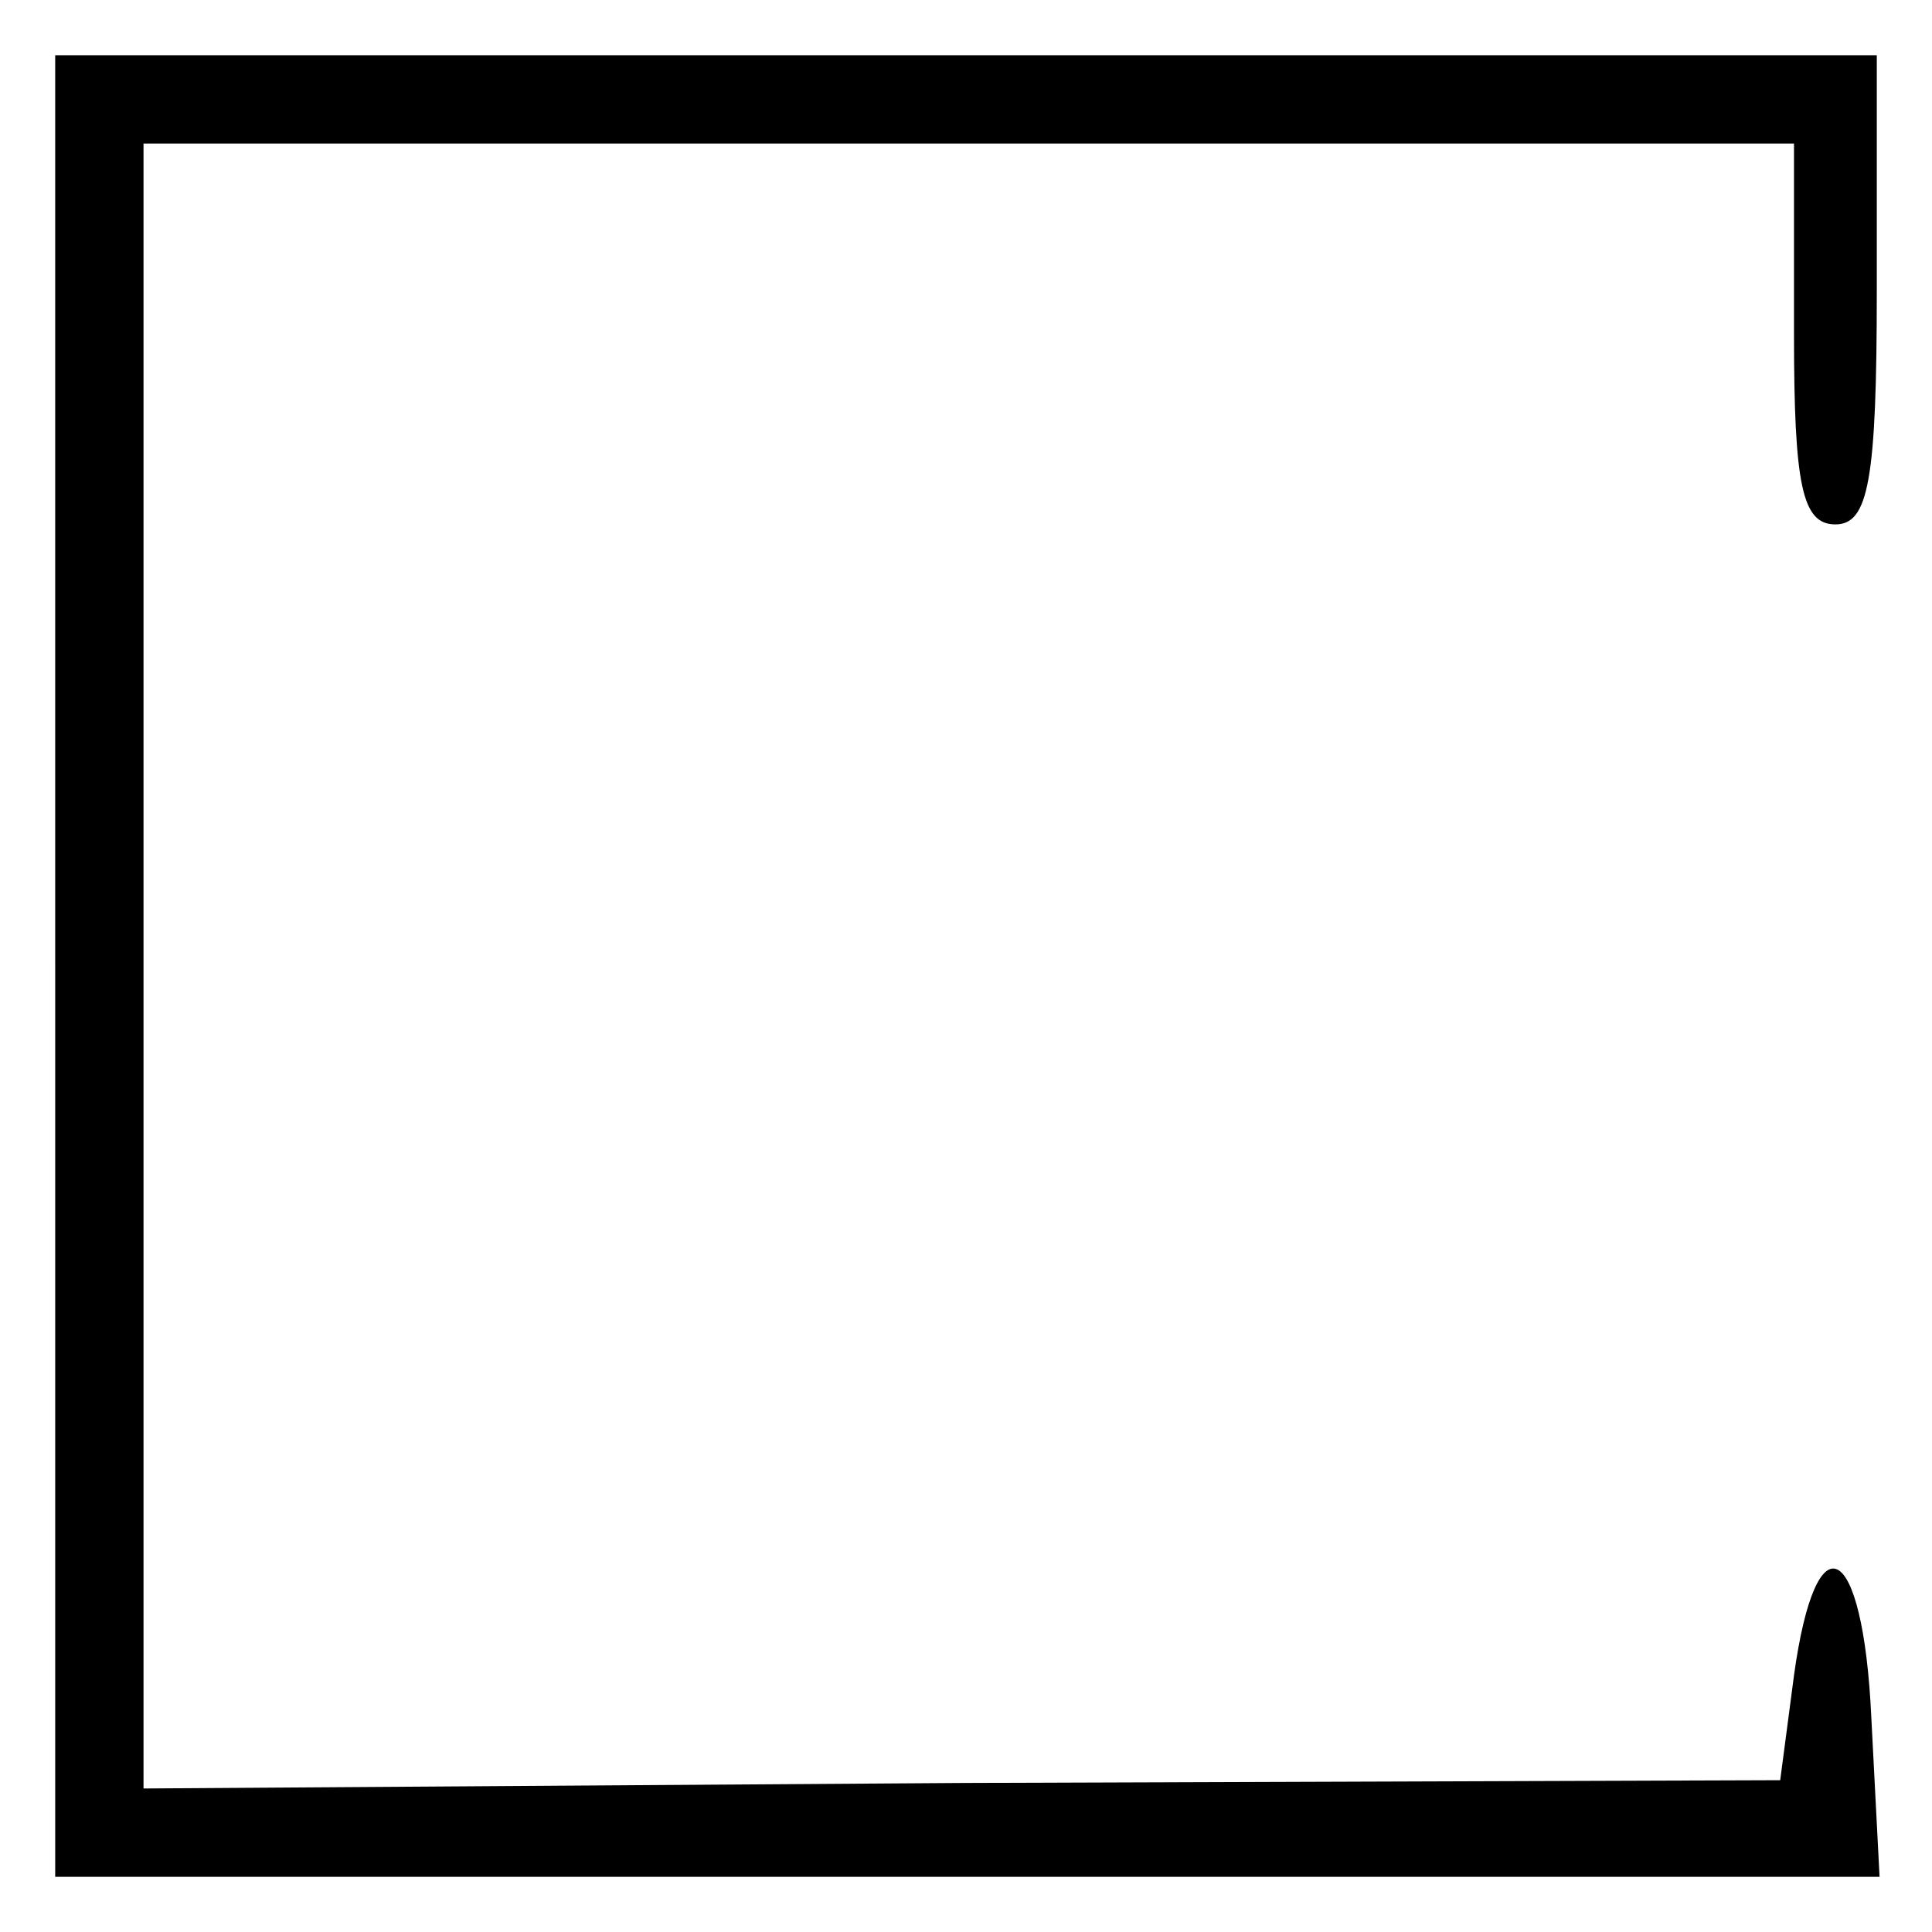
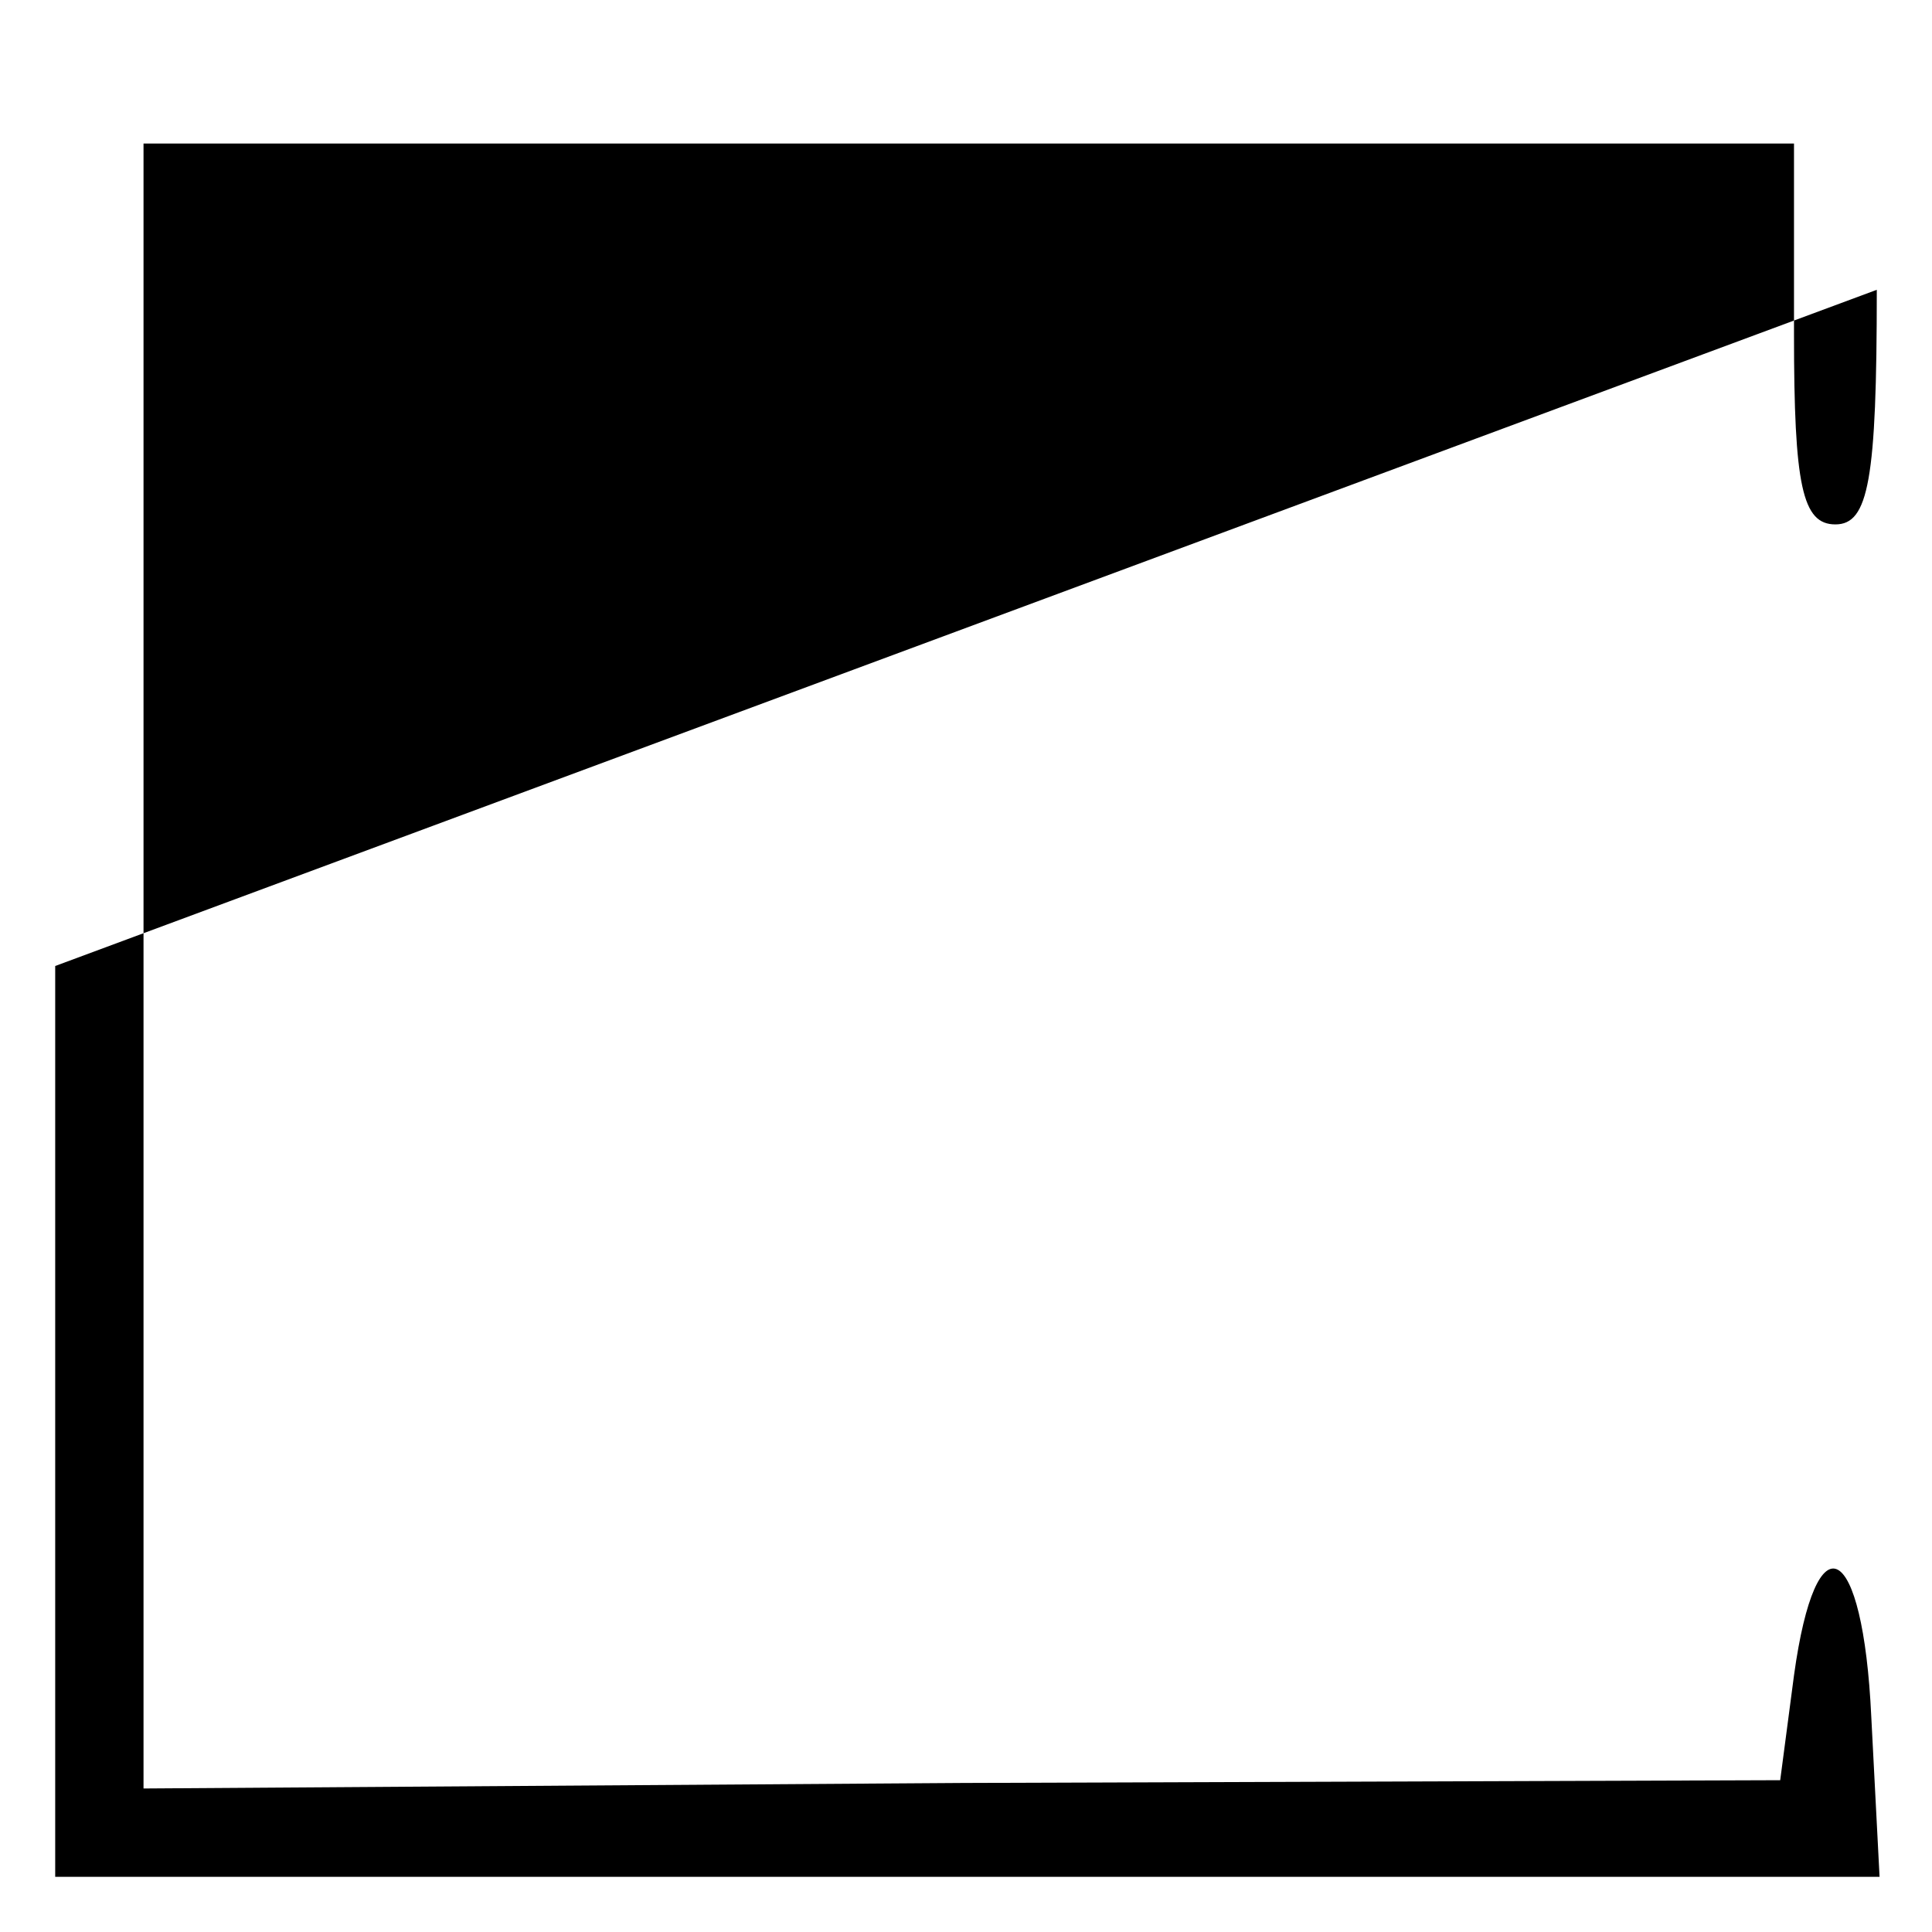
<svg xmlns="http://www.w3.org/2000/svg" version="1.0" width="70pt" height="70pt" viewBox="0 0 70 70" preserveAspectRatio="xMidYMid meet">
  <g transform="translate(0,70) scale(0.1,-0.1)" fill="#000000" stroke="none">
-     <path d="M20 350 l0 -330 330 0 331 0 -3 58 c-3 64 -20 73 -28 15 l-5 -38 -296 -1 -297 -2 0 298 0 298 299 0 299 0 0 -69 c0 -55 3 -69 15 -69 12 0 15 16 15 85 l0 85 -330 0 -330 0 0 -330z" />
+     <path d="M20 350 l0 -330 330 0 331 0 -3 58 c-3 64 -20 73 -28 15 l-5 -38 -296 -1 -297 -2 0 298 0 298 299 0 299 0 0 -69 c0 -55 3 -69 15 -69 12 0 15 16 15 85 z" />
  </g>
</svg>